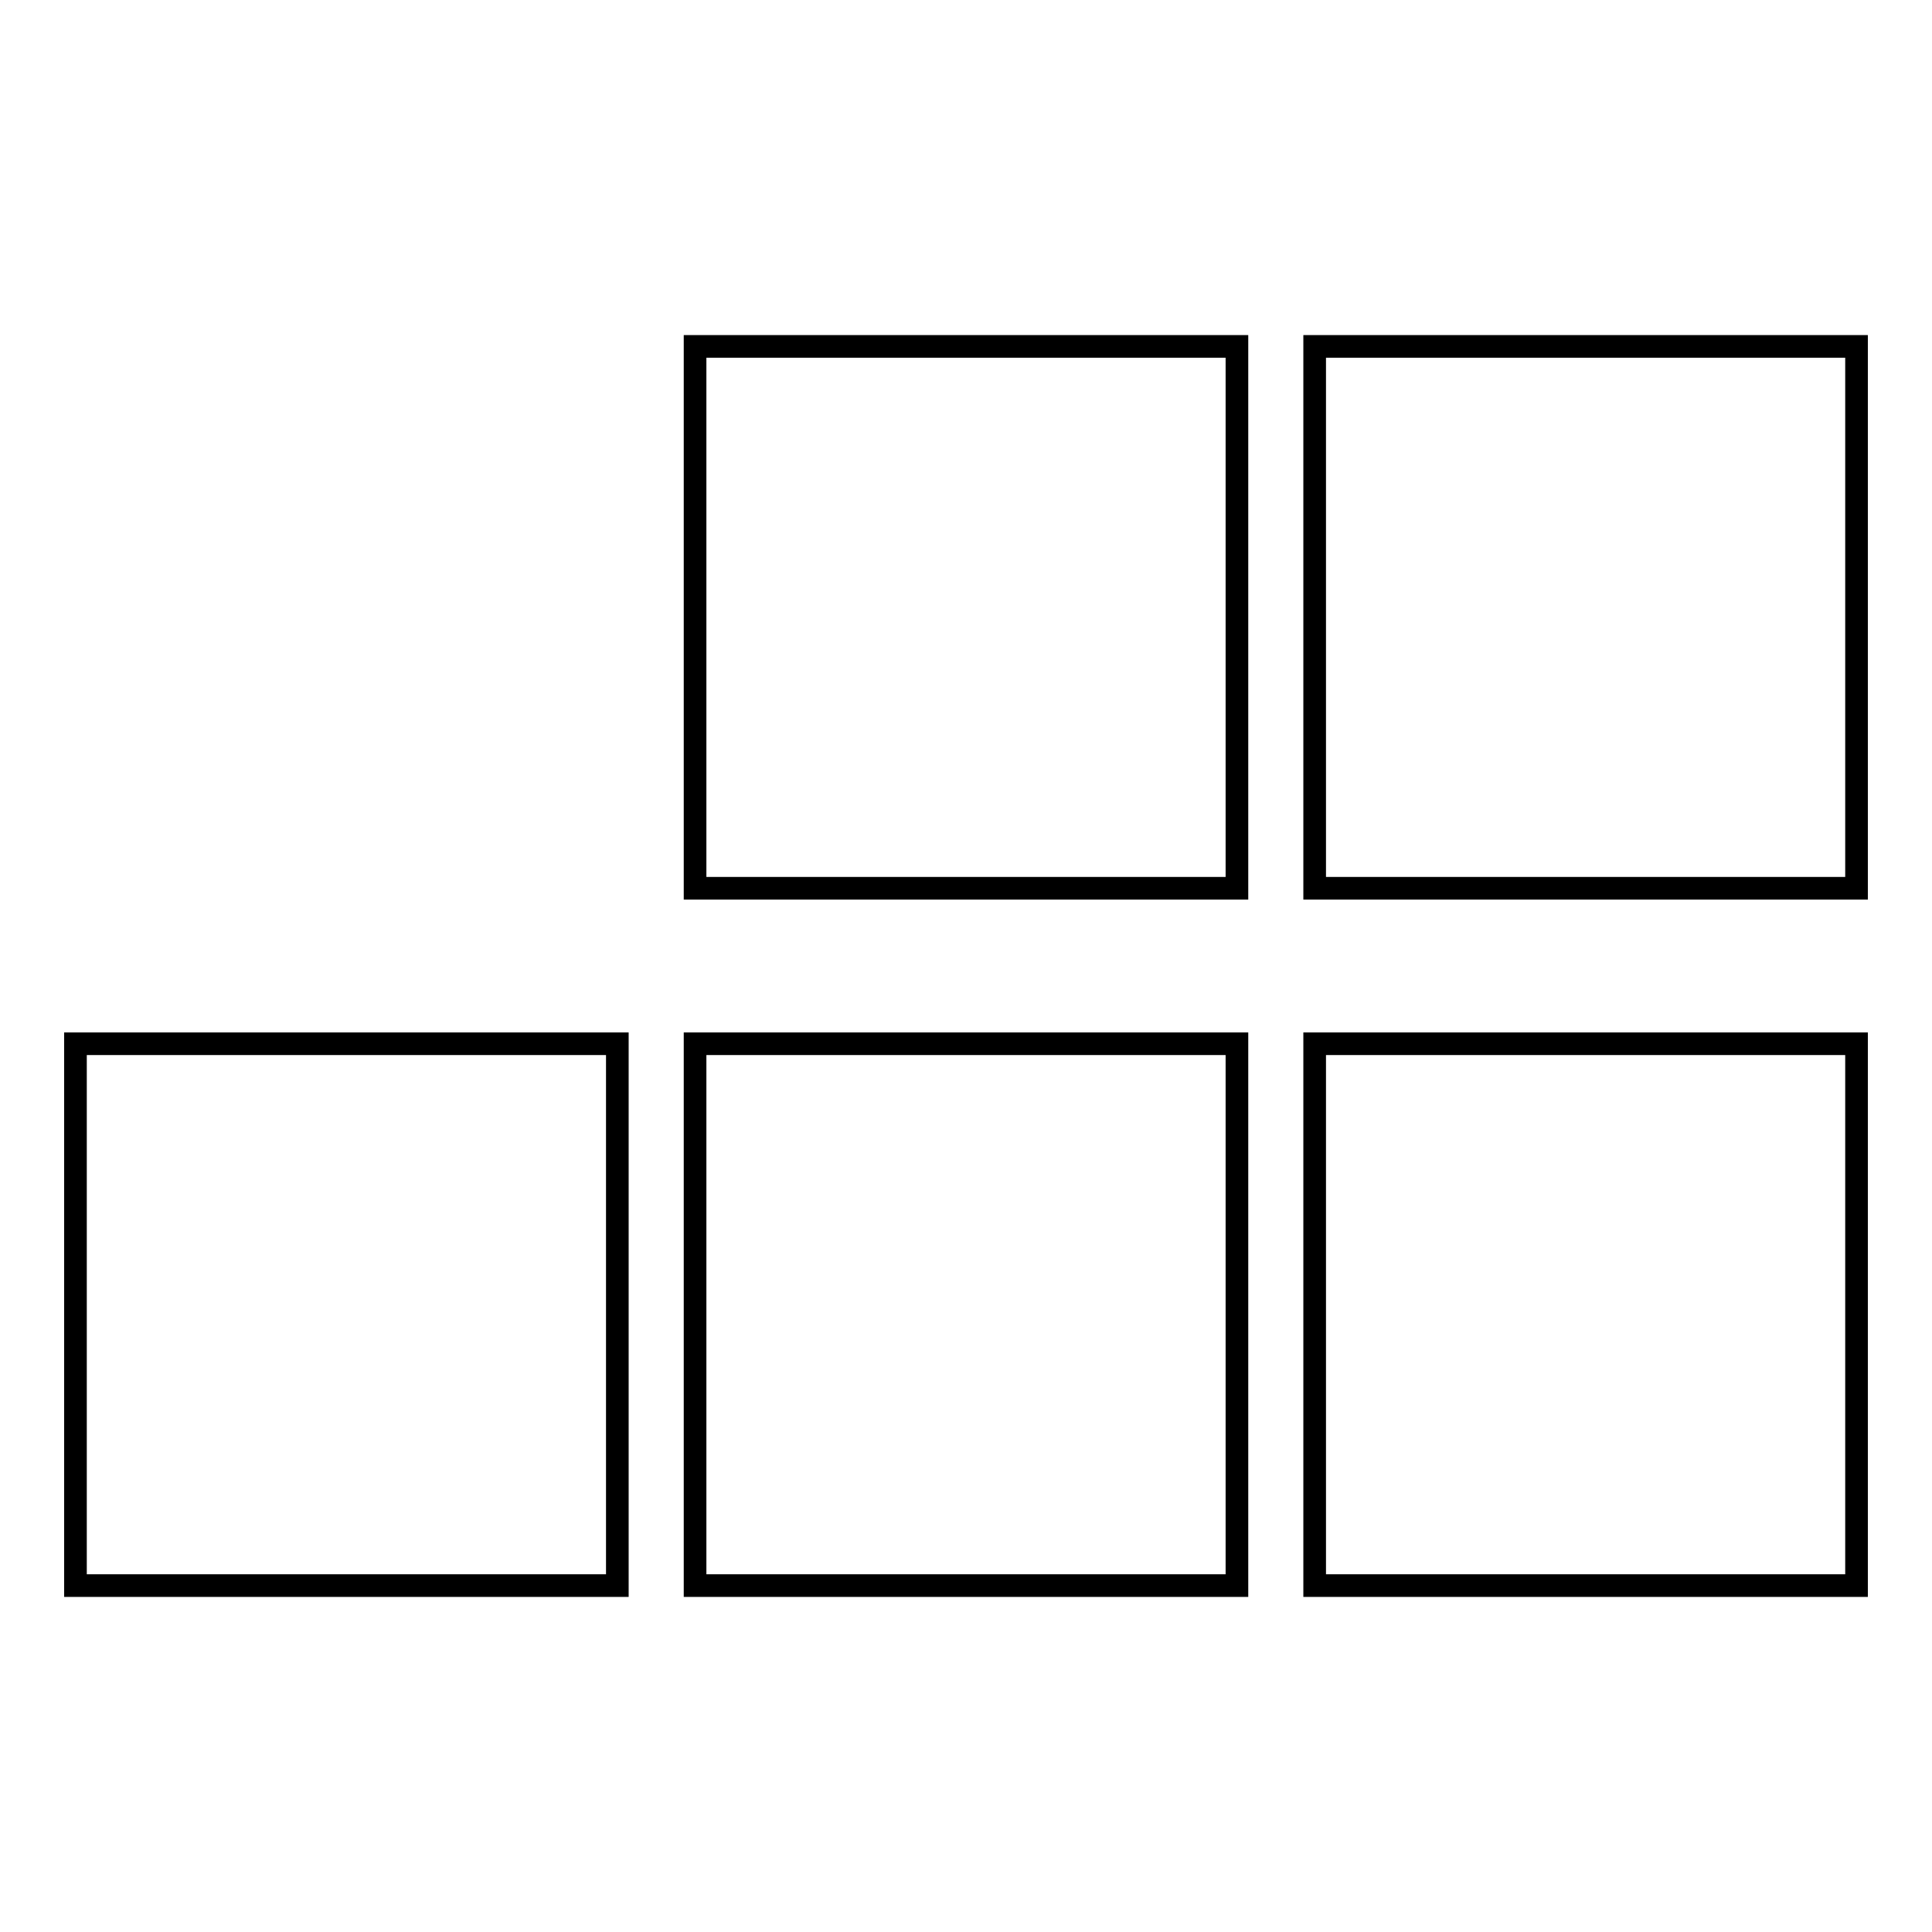
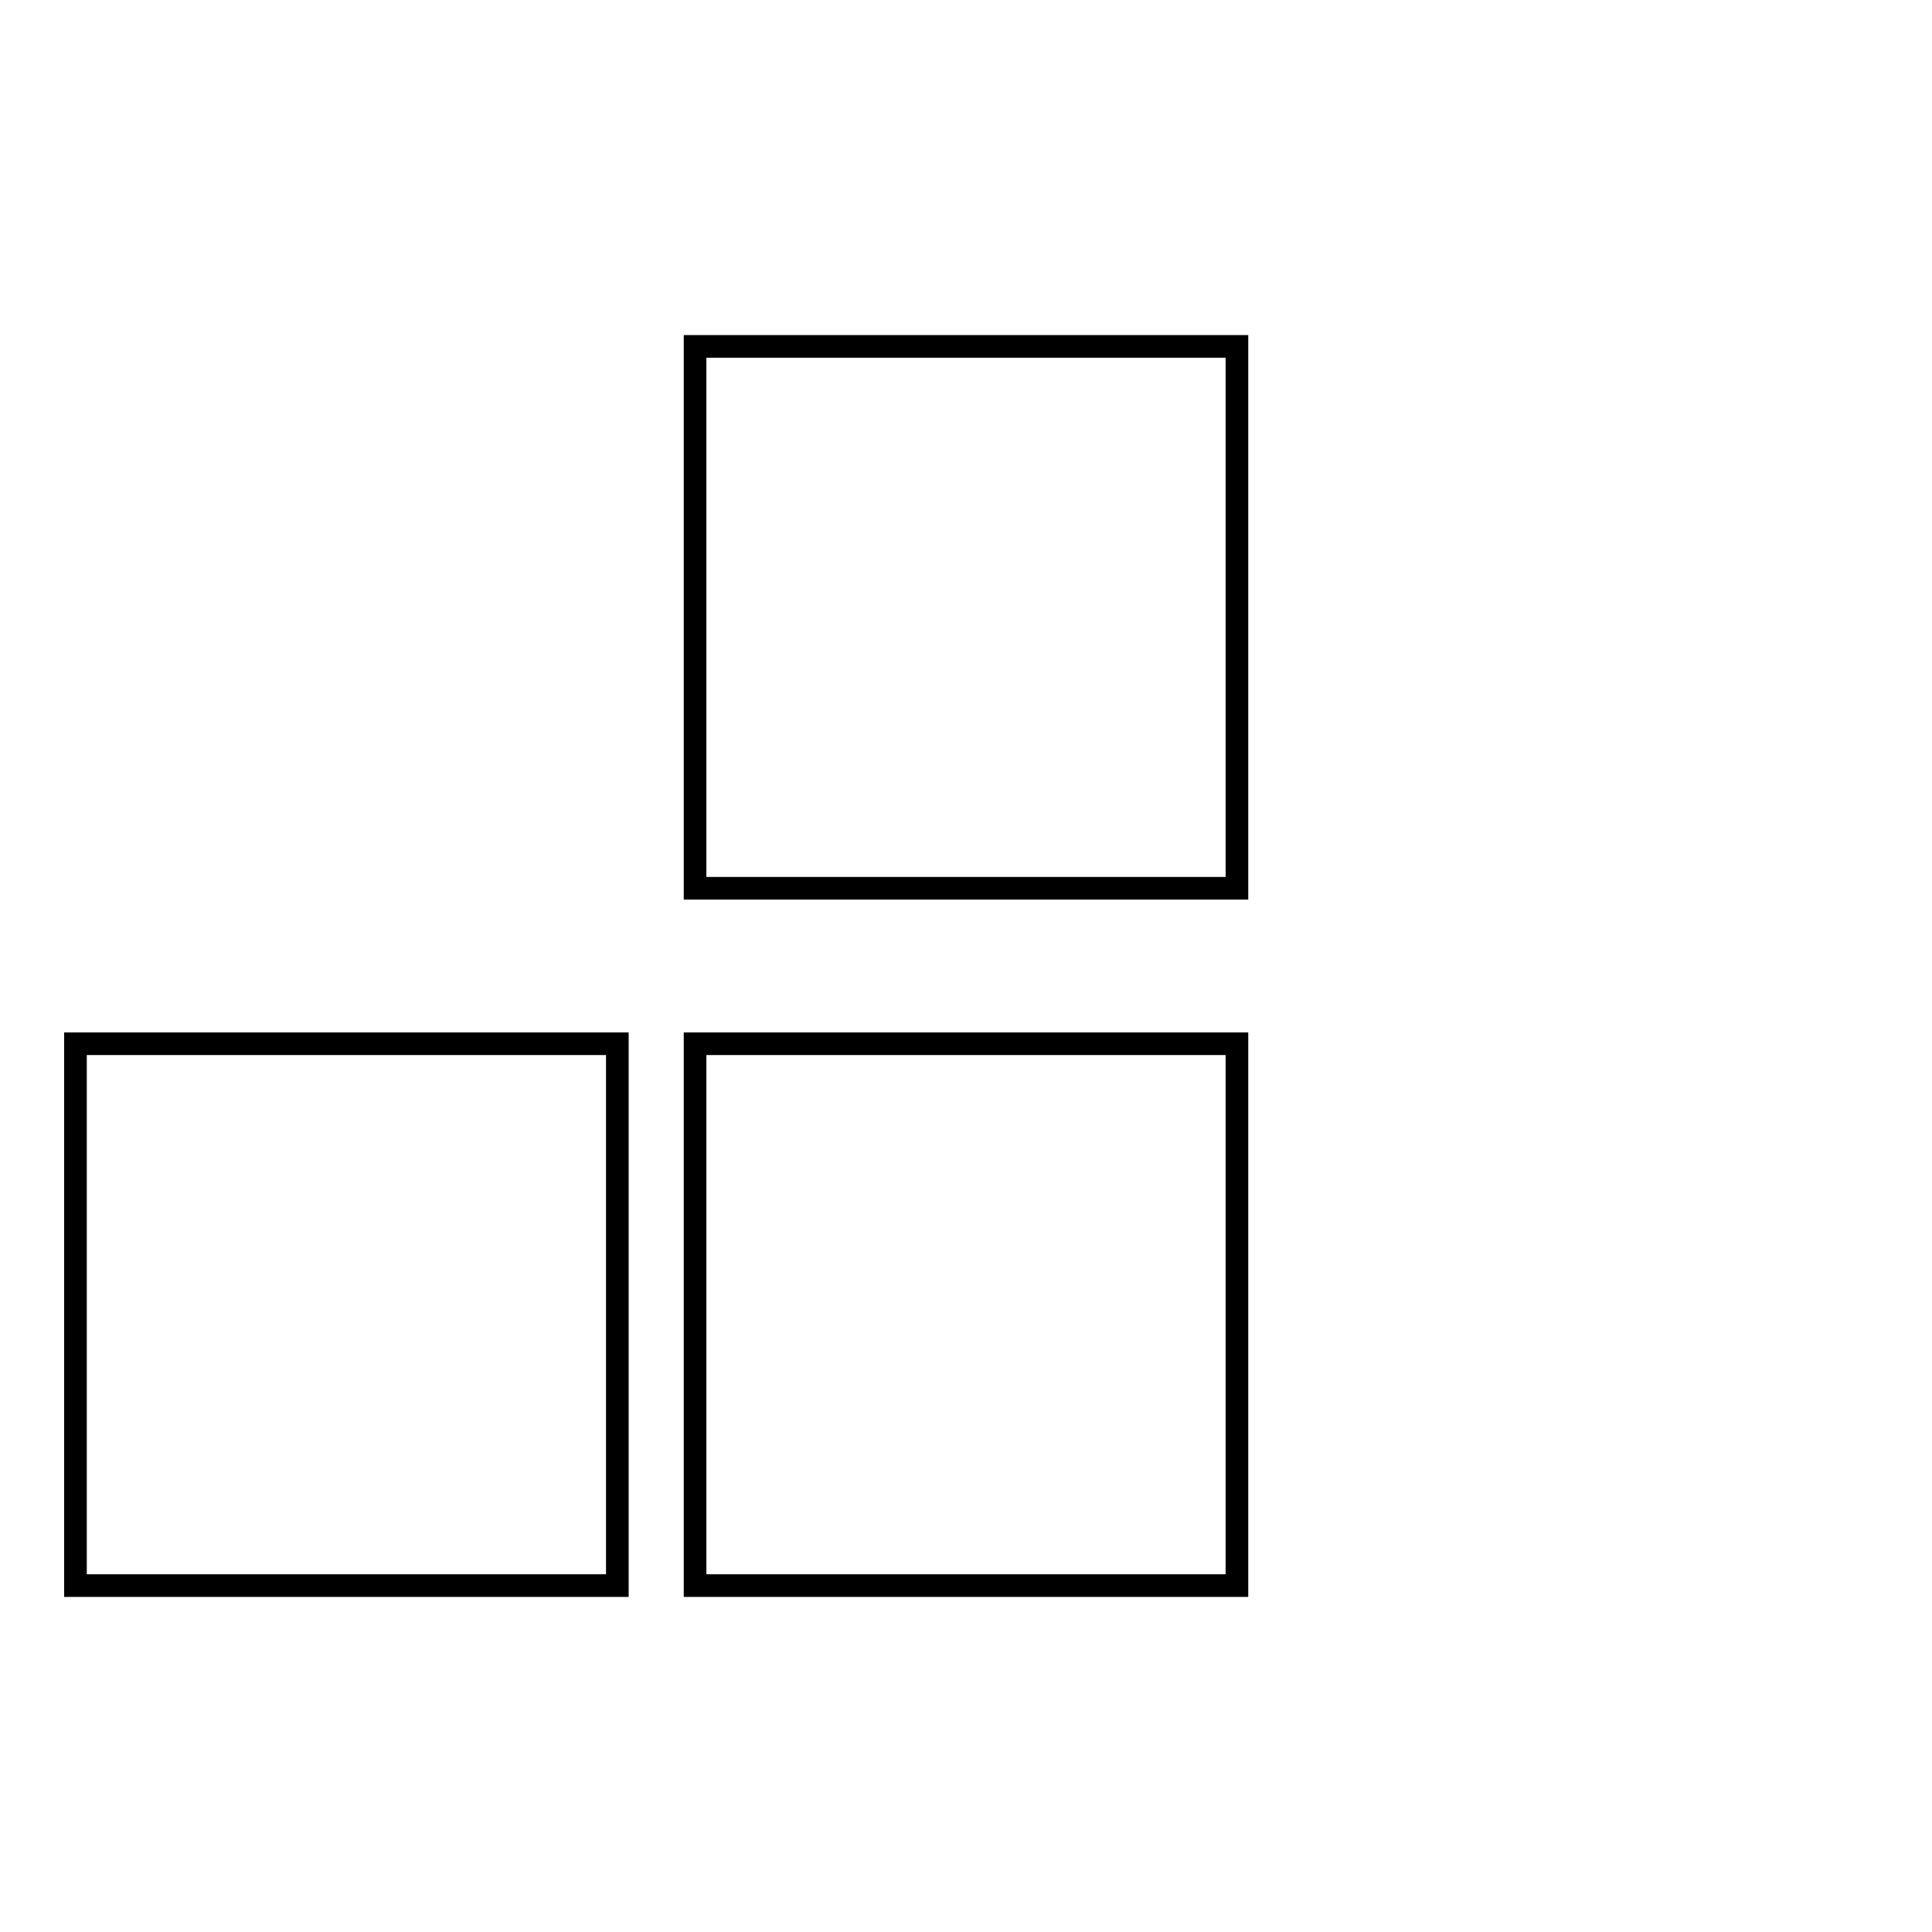
<svg xmlns="http://www.w3.org/2000/svg" version="1.1" x="0px" y="0px" viewBox="0 0 256 256" enable-background="new 0 0 256 256" xml:space="preserve">
  <g>
    <g>
      <path stroke-width="3" fill-opacity="0" stroke="#000000" d="M10,138.3h71.8v71.8H10V138.3z" />
-       <path stroke-width="3" fill-opacity="0" stroke="#000000" d="M92.1,138.3h71.8v71.8H92.1V138.3z" />
-       <path stroke-width="3" fill-opacity="0" stroke="#000000" d="M174.2,138.3H246v71.8h-71.8V138.3z" />
+       <path stroke-width="3" fill-opacity="0" stroke="#000000" d="M92.1,138.3h71.8v71.8H92.1z" />
      <path stroke-width="3" fill-opacity="0" stroke="#000000" d="M92.1,45.9h71.8v71.8H92.1V45.9z" />
-       <path stroke-width="3" fill-opacity="0" stroke="#000000" d="M174.2,45.9H246v71.8h-71.8V45.9z" />
    </g>
  </g>
</svg>